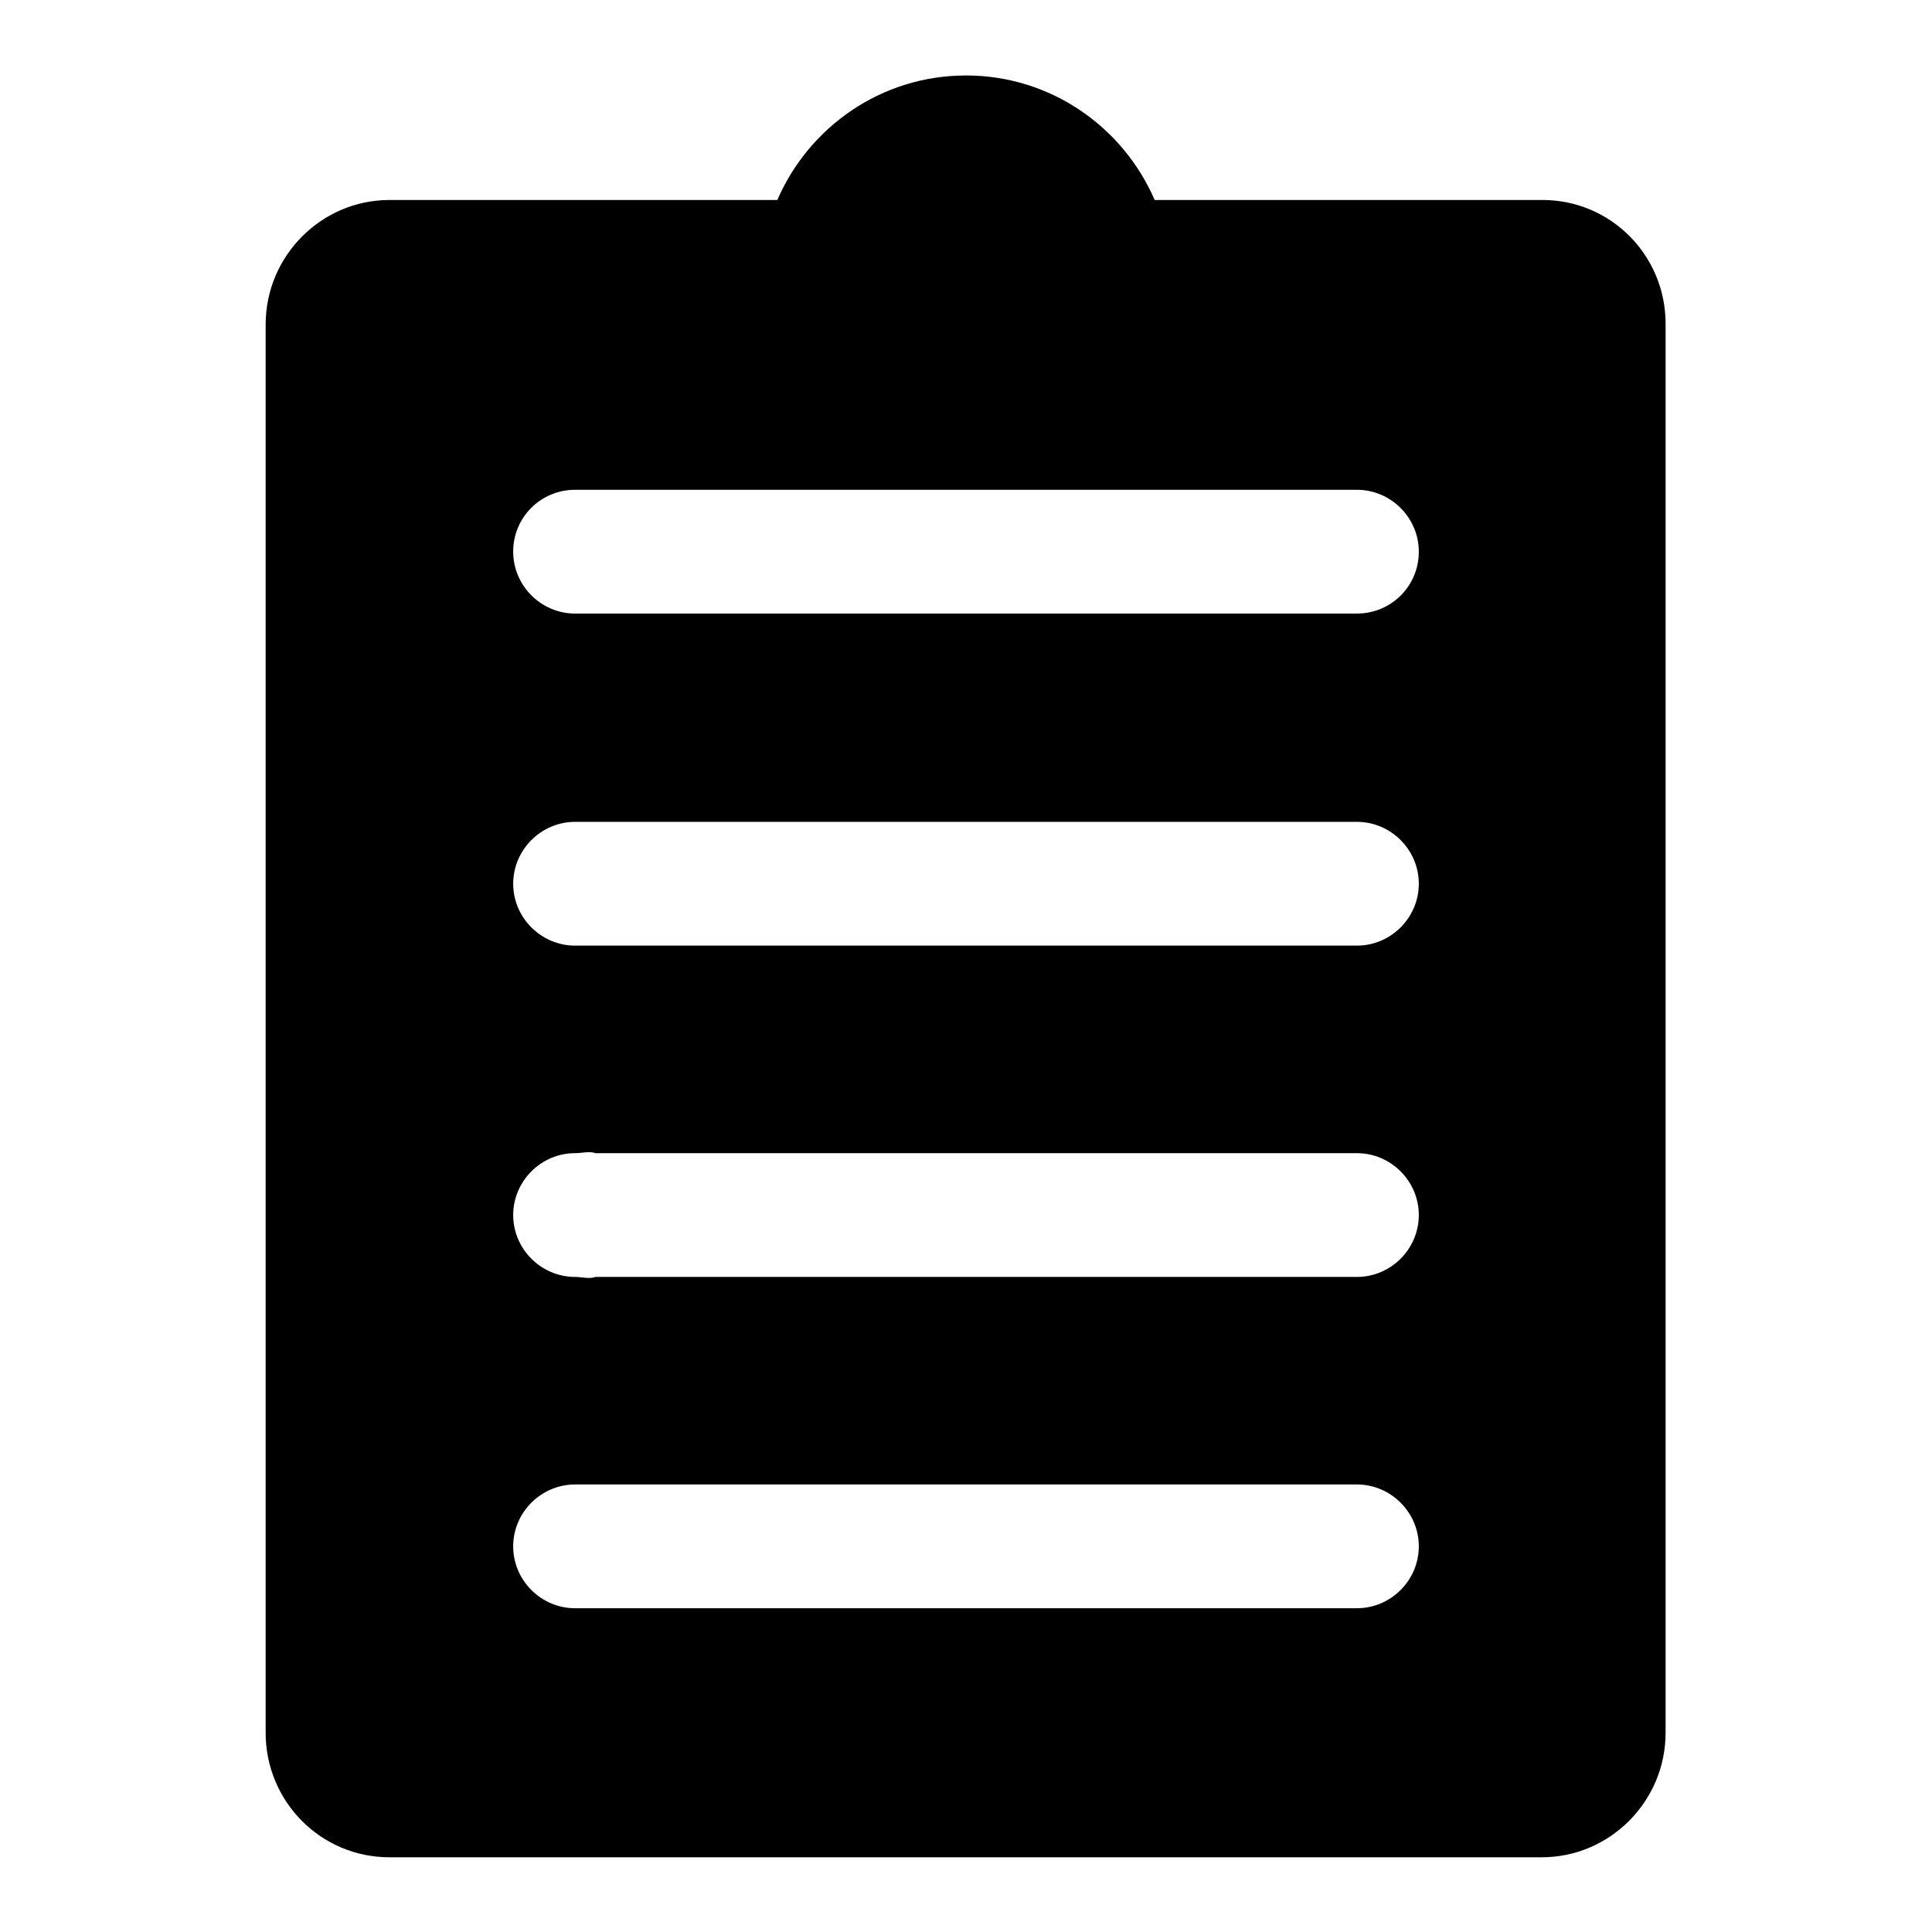
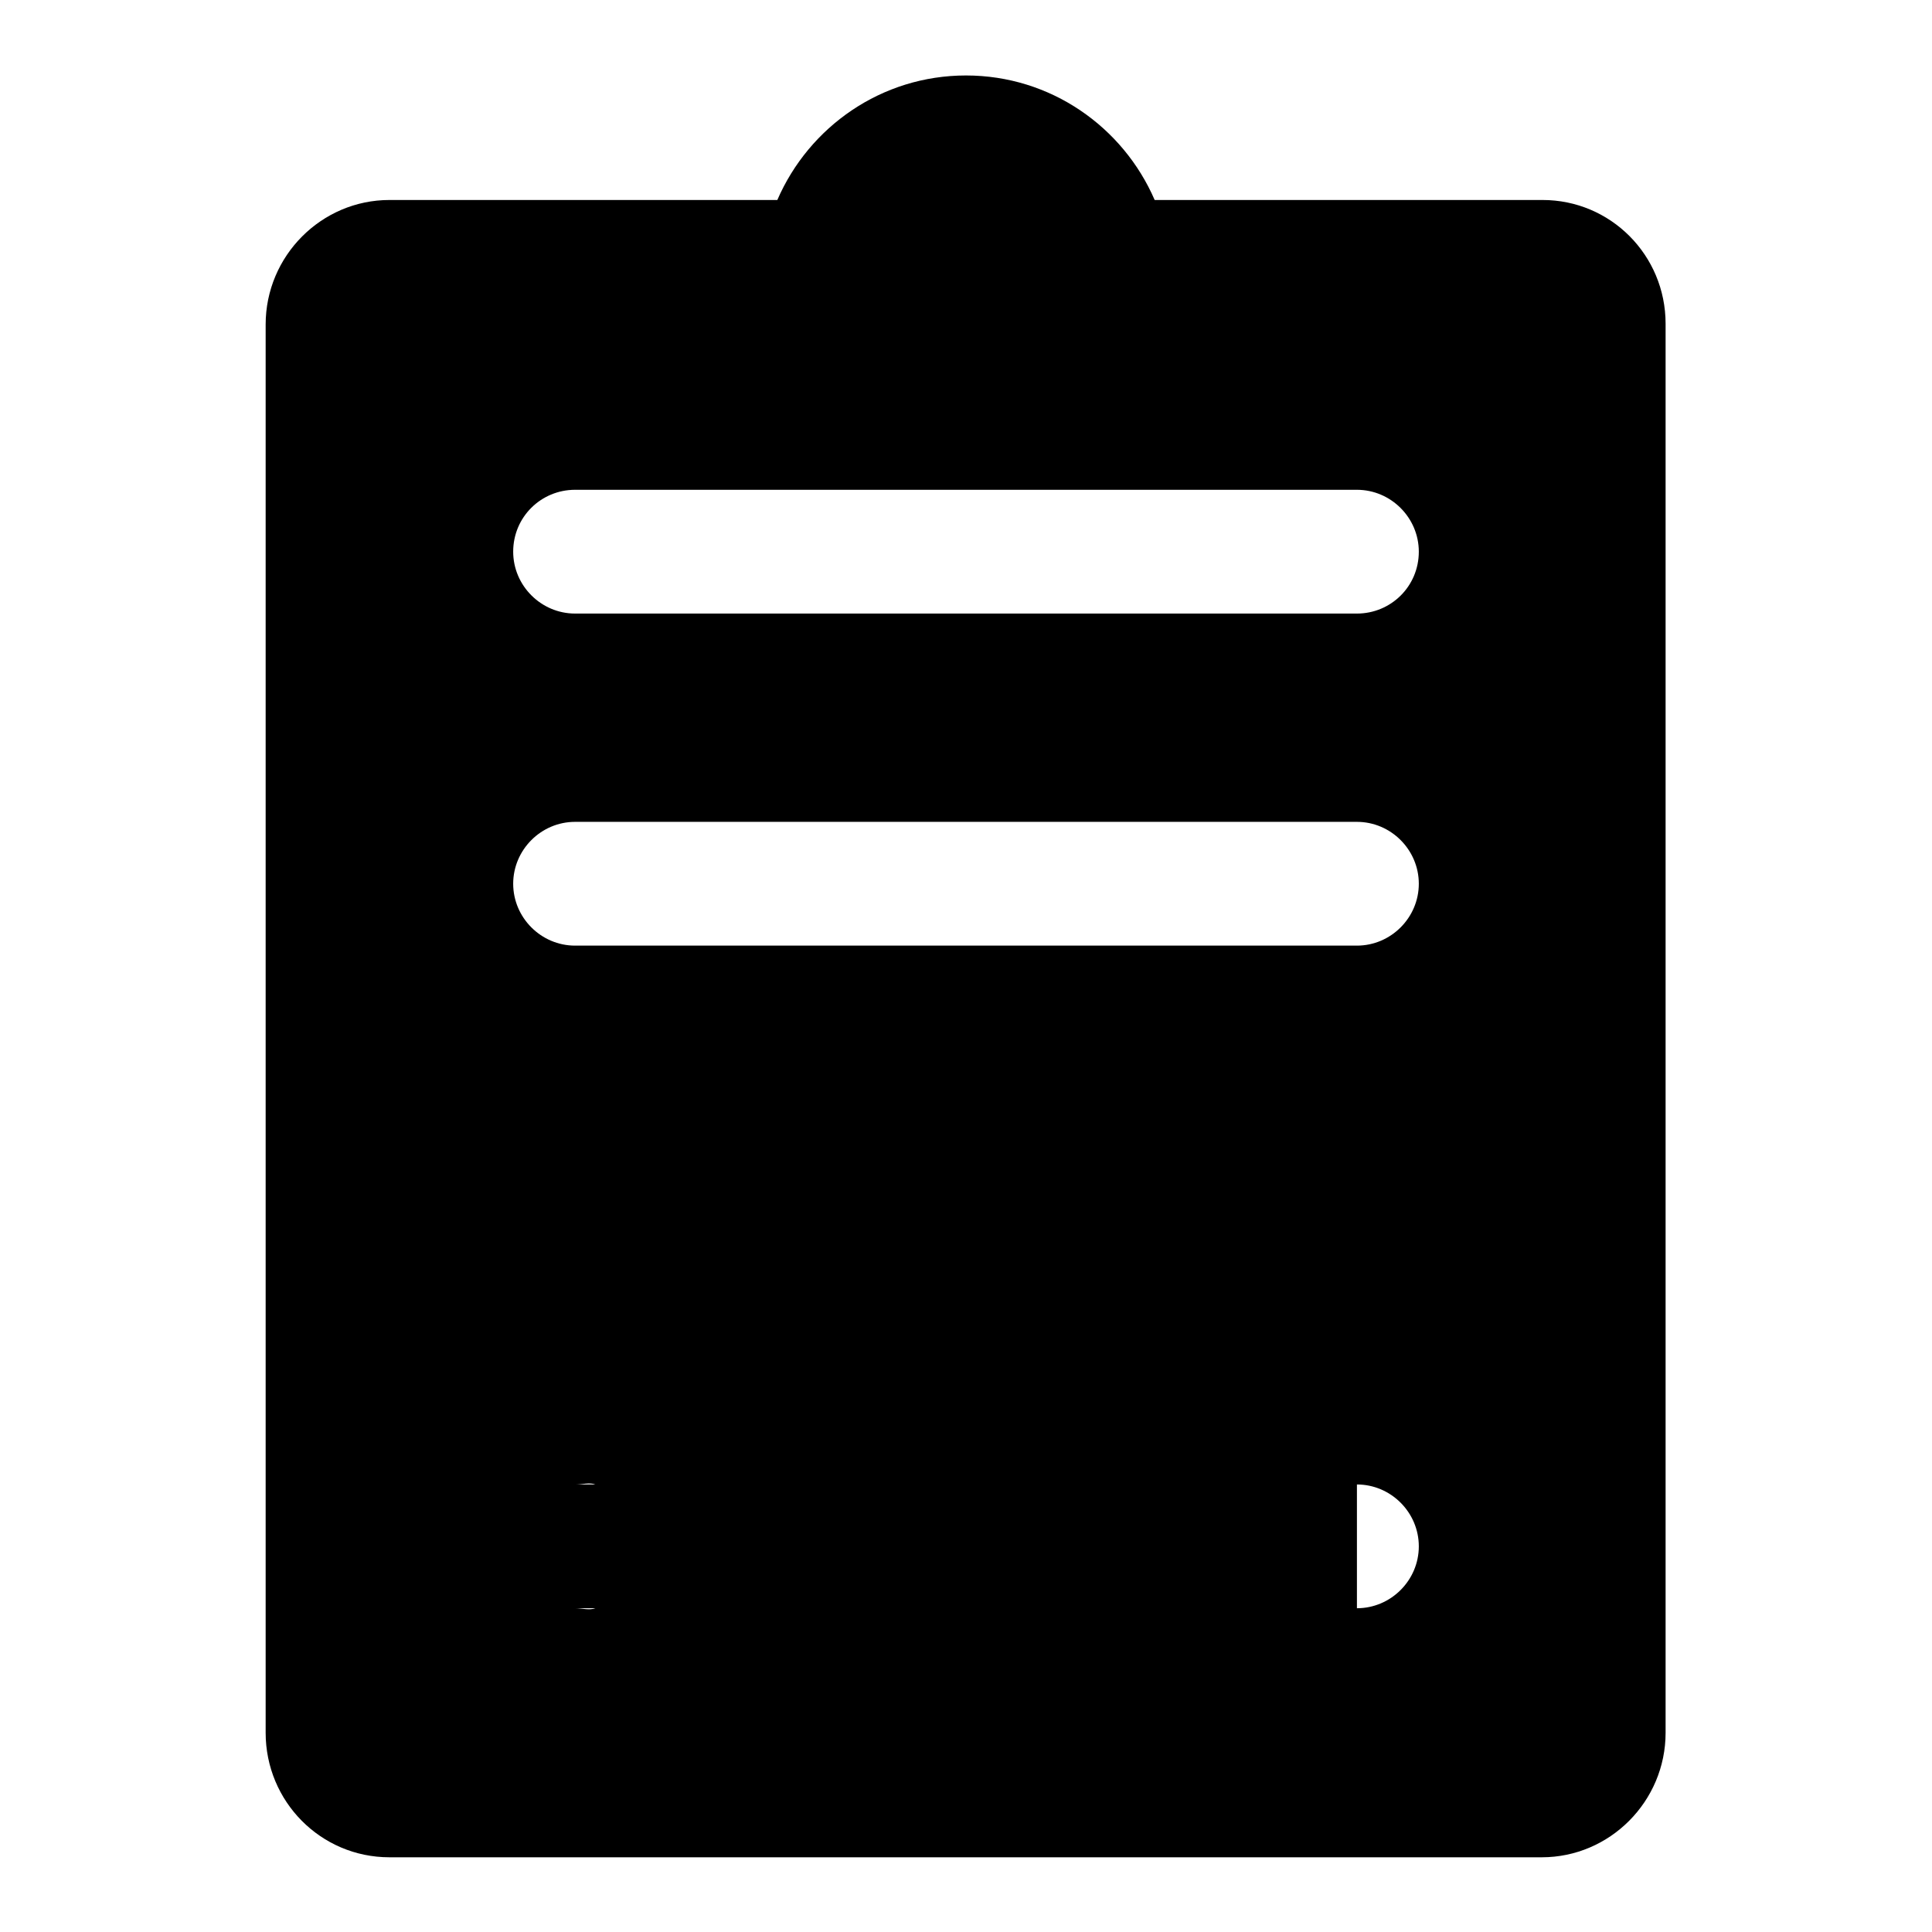
<svg xmlns="http://www.w3.org/2000/svg" version="1.1" x="0px" y="0px" viewBox="0 0 256 256" enable-background="new 0 0 256 256" xml:space="preserve">
  <g>
-     <path fill="#000000" d="M204.4,26.5H153c-4.2-9.7-13.8-16.5-25-16.5c-11.2,0-20.8,6.8-25,16.5H51.6c-9,0-16.4,7.4-16.4,16.5v186.6 c0,9.1,7.3,16.5,16.4,16.5h152.7c9,0,16.4-7.4,16.4-16.5V42.9C220.7,33.8,213.4,26.5,204.4,26.5 M179.8,213.1H76.2 c-4.5,0-8.2-3.7-8.2-8.2c0-4.5,3.7-8.2,8.2-8.2h103.6c4.5,0,8.2,3.7,8.2,8.2C188,209.4,184.3,213.1,179.8,213.1 M179.8,169.2H78.9 c-0.8,0.3-1.8,0-2.7,0c-4.5,0-8.2-3.7-8.2-8.2c0-4.5,3.7-8.2,8.2-8.2c1,0,1.9-0.3,2.7,0h100.9c4.5,0,8.2,3.7,8.2,8.2 C188,165.5,184.3,169.2,179.8,169.2 M179.8,125.3H76.2c-4.5,0-8.2-3.7-8.2-8.2s3.7-8.2,8.2-8.2h103.6c4.5,0,8.2,3.7,8.2,8.2 C188,121.6,184.3,125.3,179.8,125.3 M179.8,81.3H76.2c-4.5,0-8.2-3.7-8.2-8.2c0-4.6,3.7-8.2,8.2-8.2h103.6c4.5,0,8.2,3.7,8.2,8.2 C188,77.7,184.3,81.3,179.8,81.3" />
+     <path fill="#000000" d="M204.4,26.5H153c-4.2-9.7-13.8-16.5-25-16.5c-11.2,0-20.8,6.8-25,16.5H51.6c-9,0-16.4,7.4-16.4,16.5v186.6 c0,9.1,7.3,16.5,16.4,16.5h152.7c9,0,16.4-7.4,16.4-16.5V42.9C220.7,33.8,213.4,26.5,204.4,26.5 M179.8,213.1H76.2 c-4.5,0-8.2-3.7-8.2-8.2c0-4.5,3.7-8.2,8.2-8.2h103.6c4.5,0,8.2,3.7,8.2,8.2C188,209.4,184.3,213.1,179.8,213.1 H78.9 c-0.8,0.3-1.8,0-2.7,0c-4.5,0-8.2-3.7-8.2-8.2c0-4.5,3.7-8.2,8.2-8.2c1,0,1.9-0.3,2.7,0h100.9c4.5,0,8.2,3.7,8.2,8.2 C188,165.5,184.3,169.2,179.8,169.2 M179.8,125.3H76.2c-4.5,0-8.2-3.7-8.2-8.2s3.7-8.2,8.2-8.2h103.6c4.5,0,8.2,3.7,8.2,8.2 C188,121.6,184.3,125.3,179.8,125.3 M179.8,81.3H76.2c-4.5,0-8.2-3.7-8.2-8.2c0-4.6,3.7-8.2,8.2-8.2h103.6c4.5,0,8.2,3.7,8.2,8.2 C188,77.7,184.3,81.3,179.8,81.3" />
  </g>
</svg>